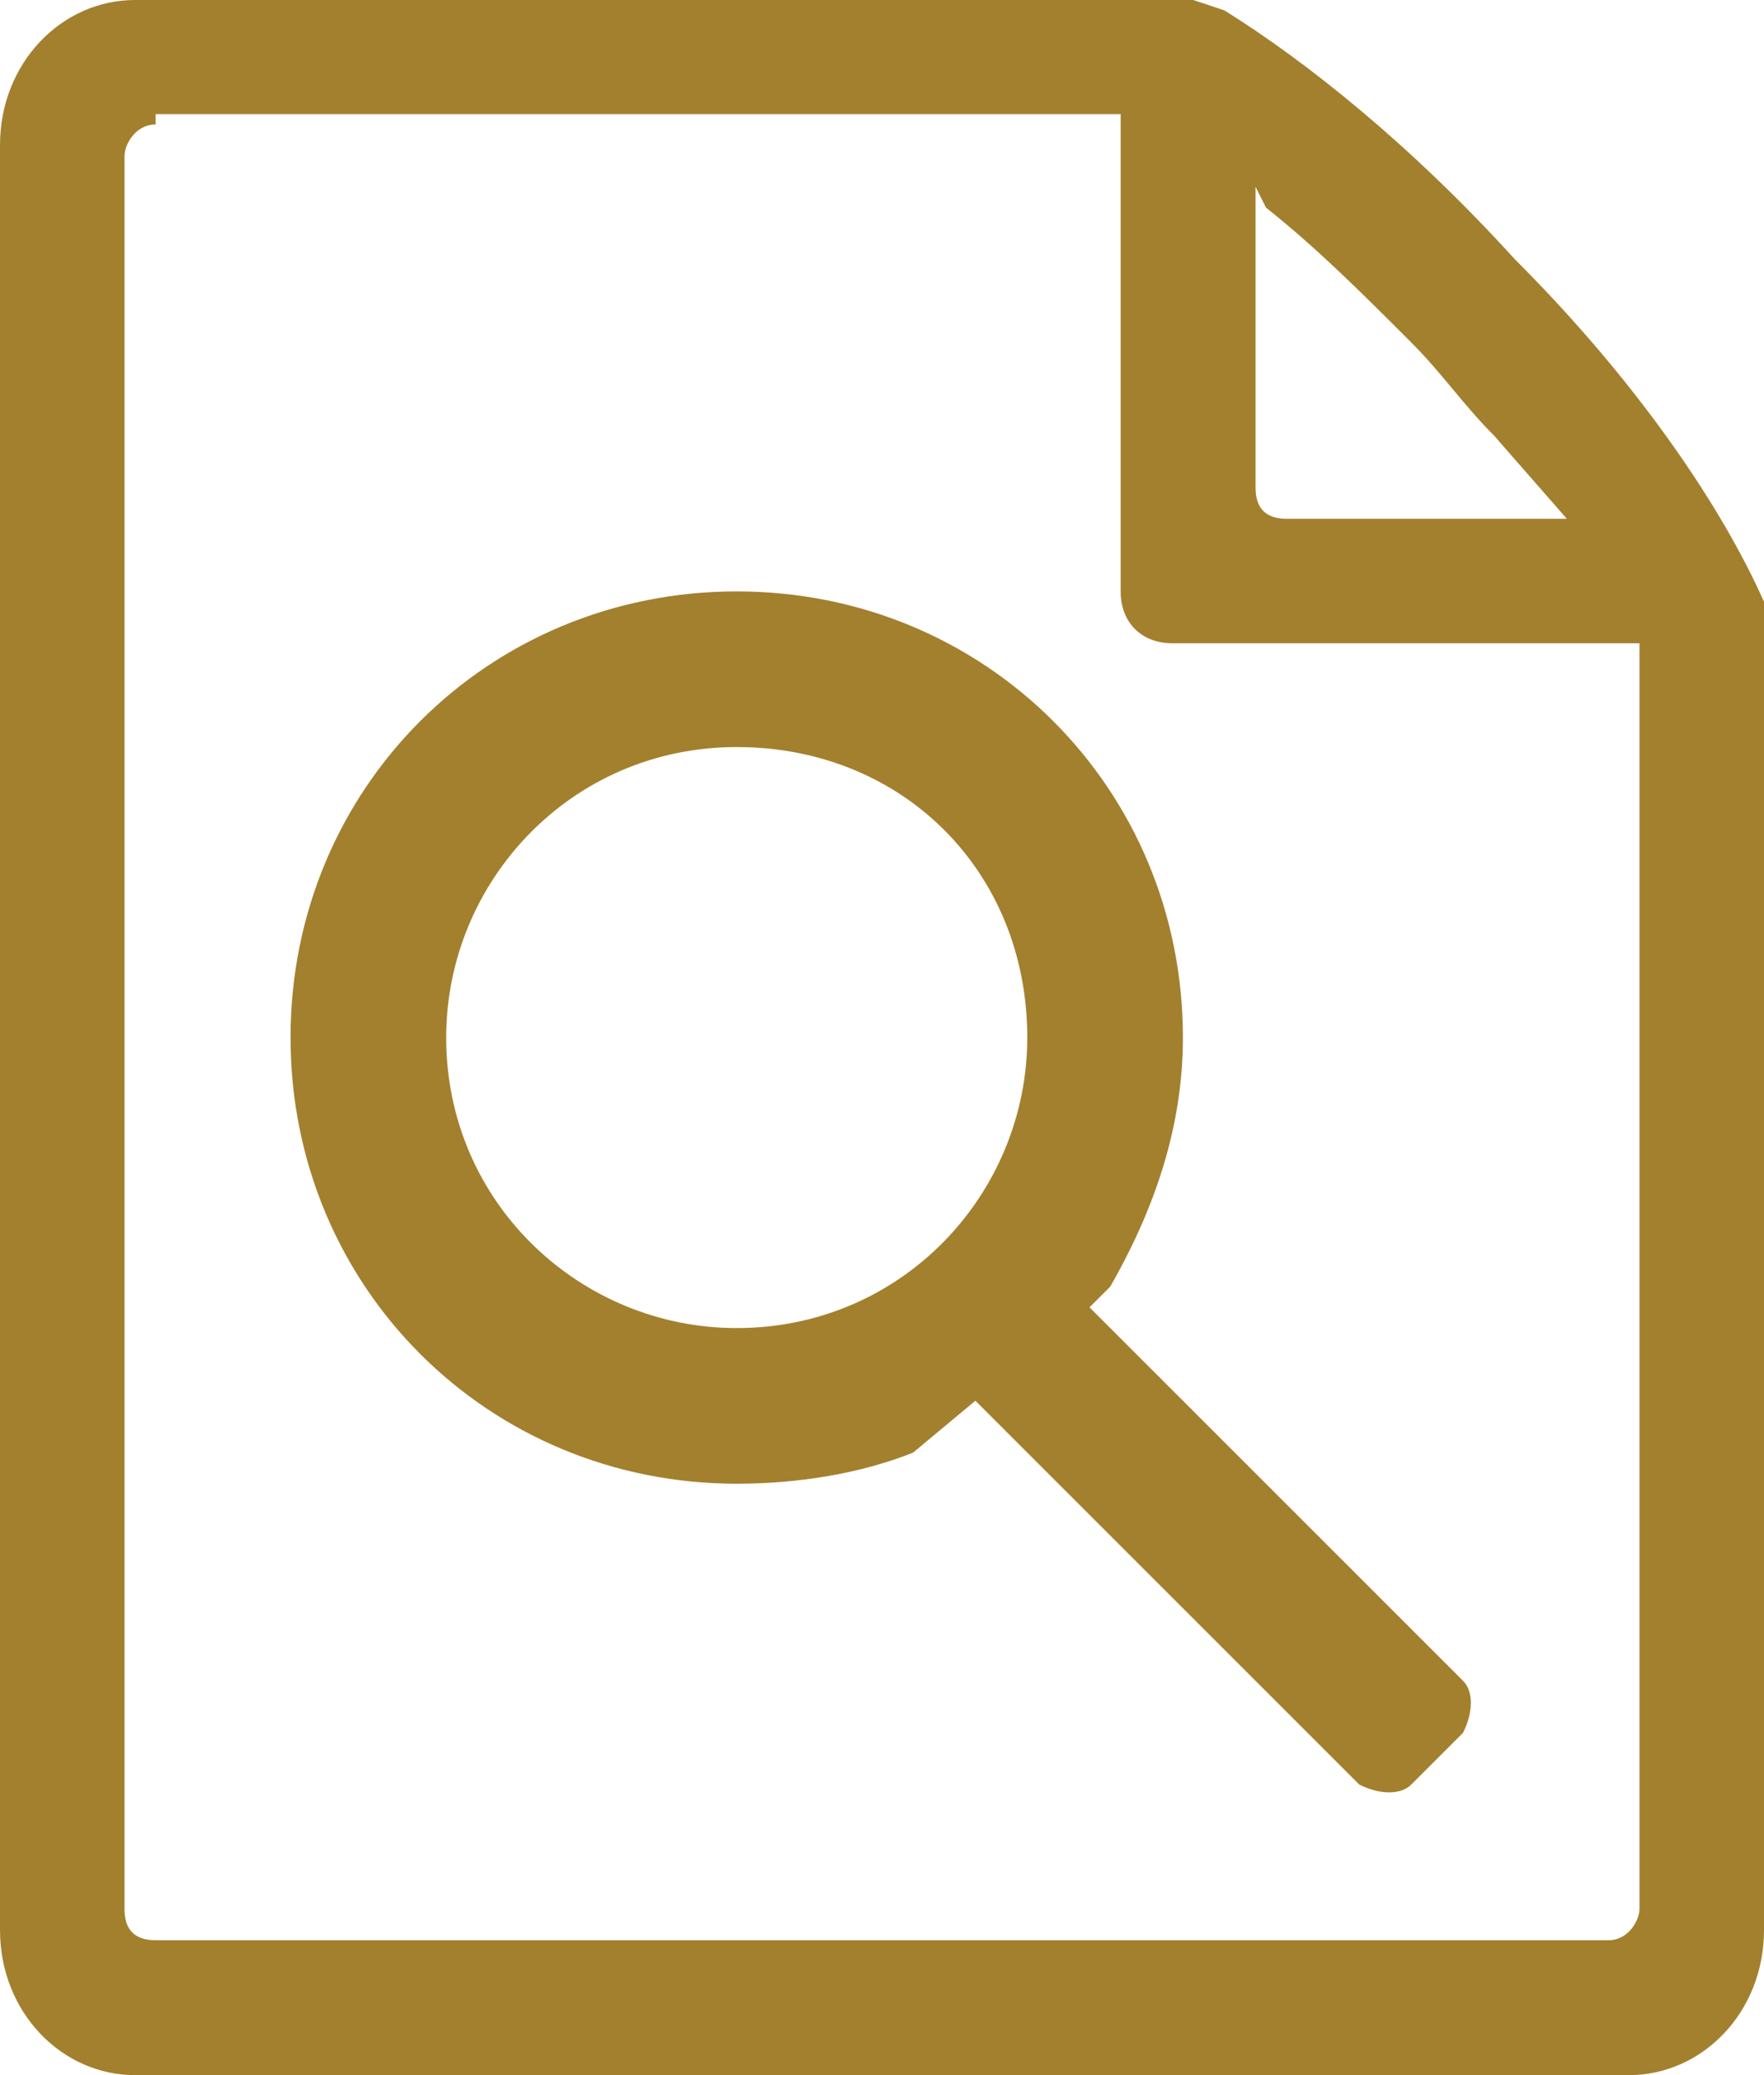
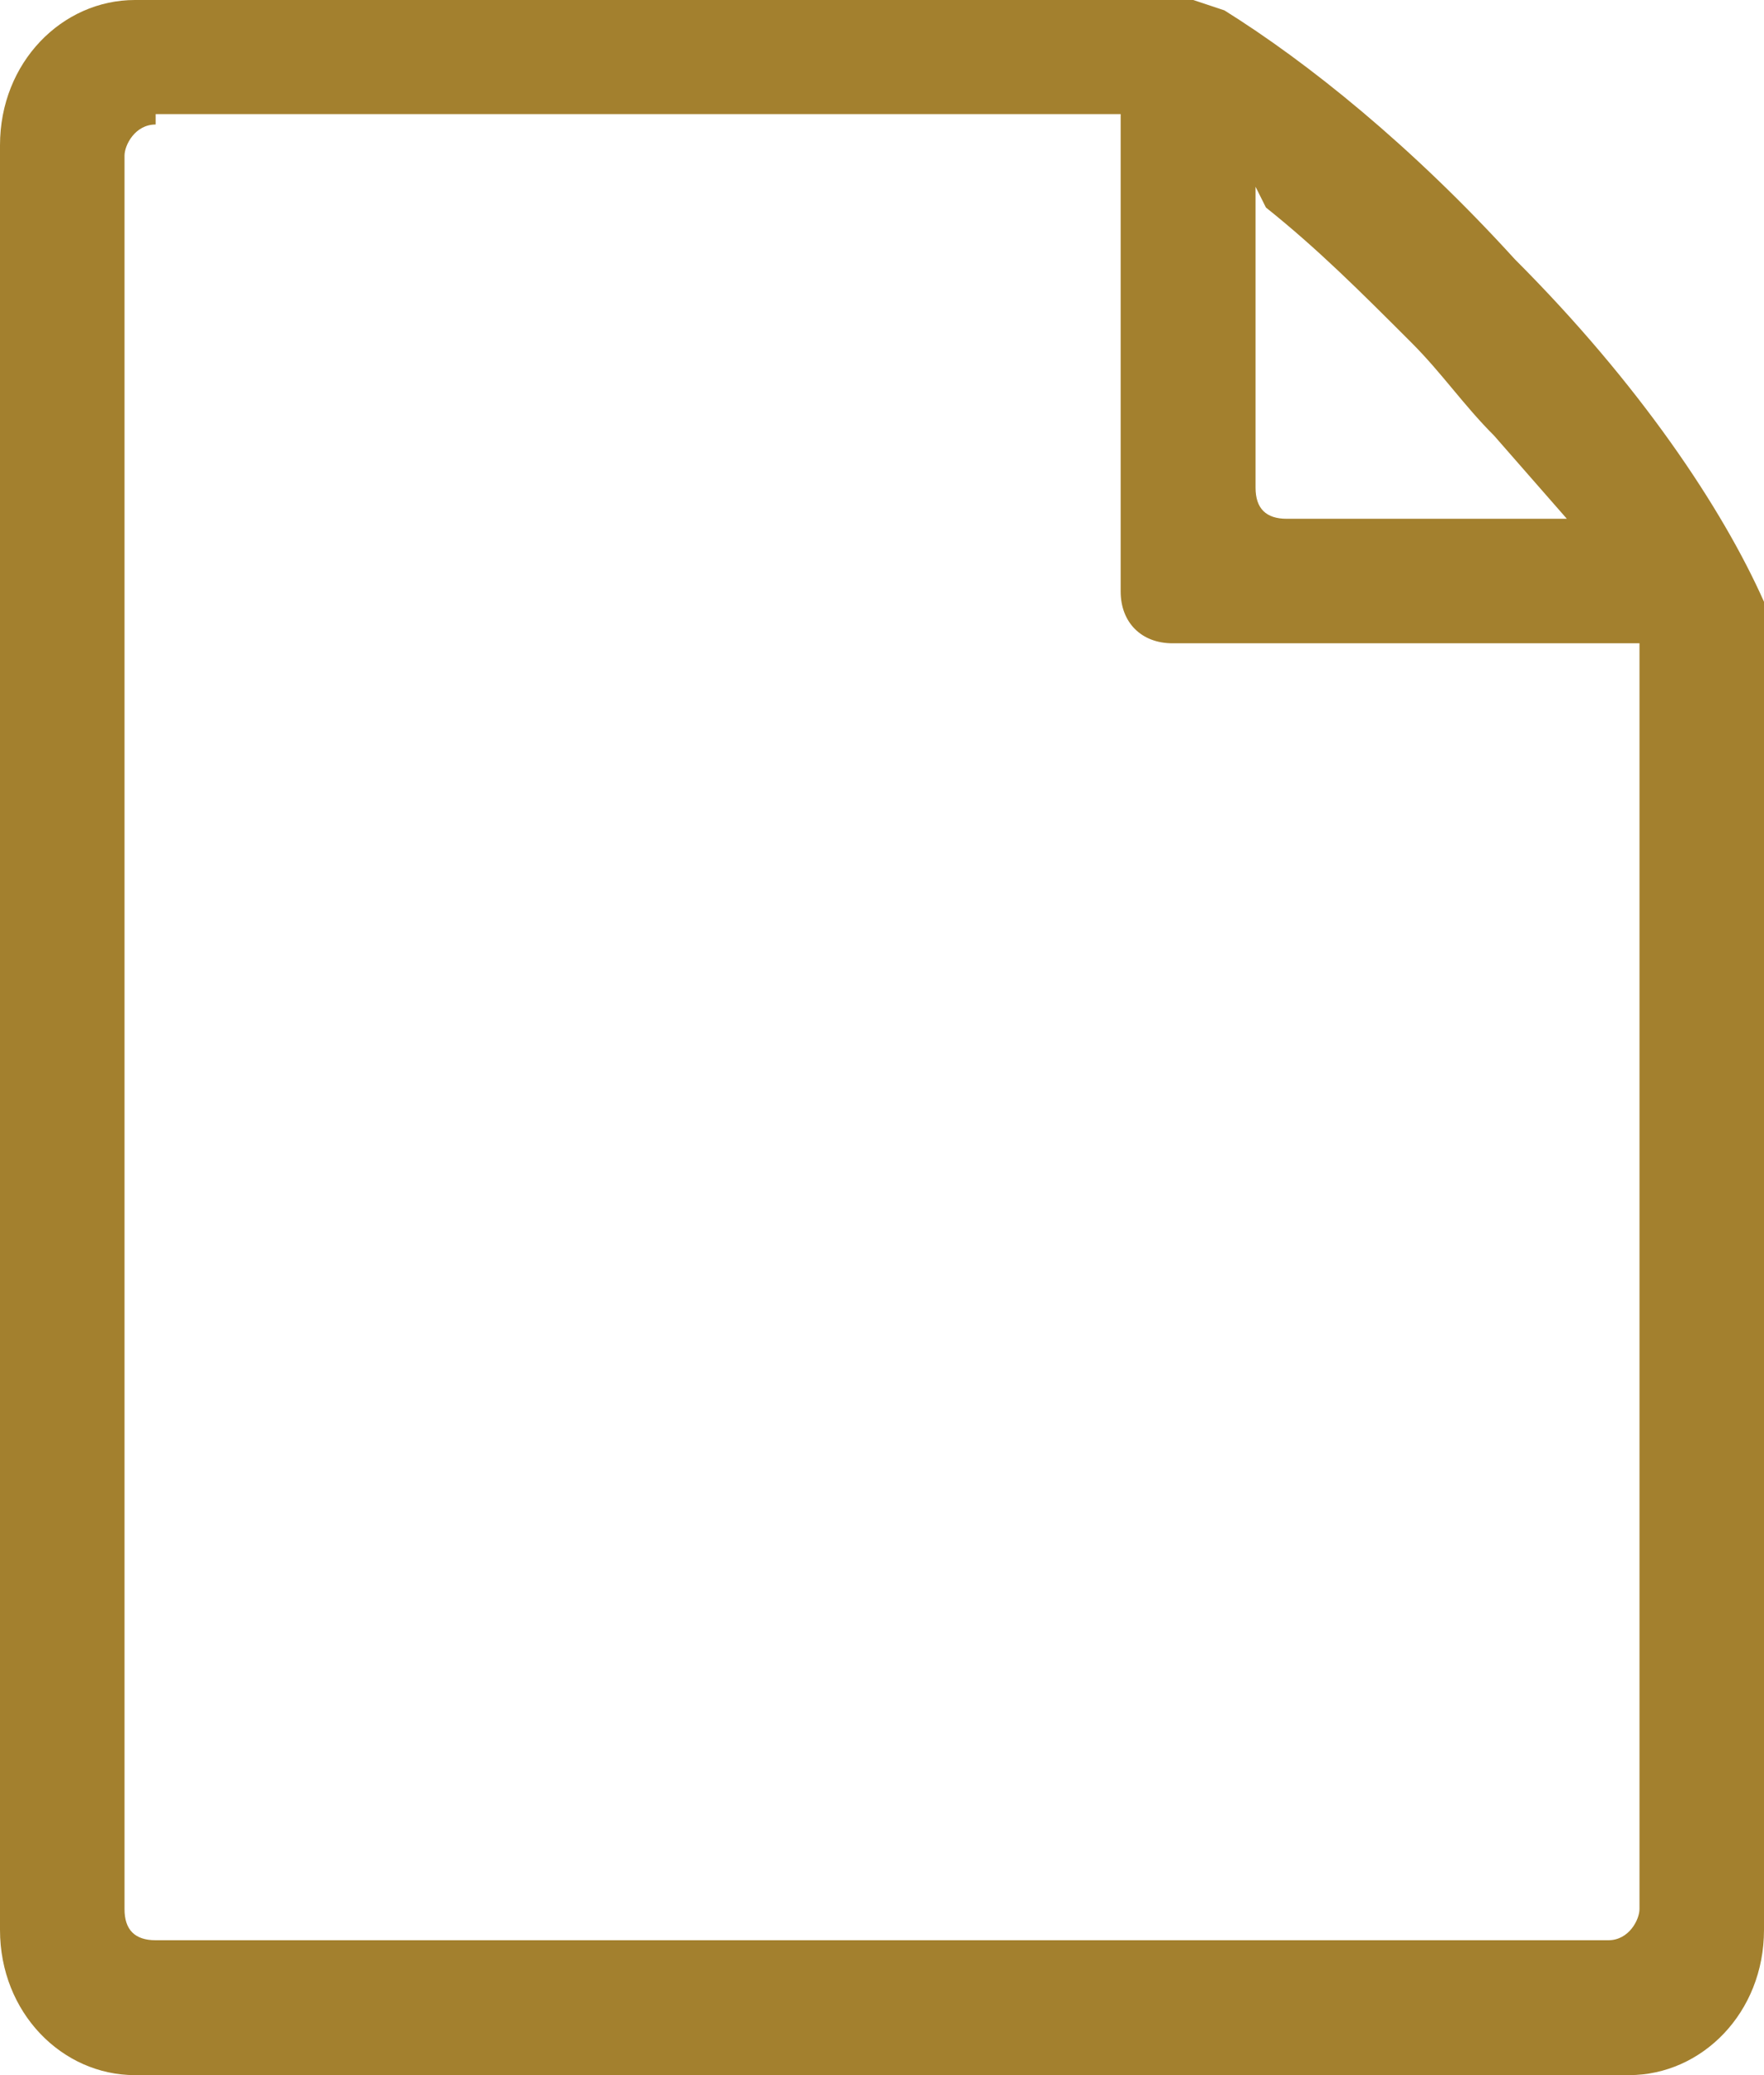
<svg xmlns="http://www.w3.org/2000/svg" version="1.1" id="Layer_1" x="0px" y="0px" viewBox="0 0 17 20" style="enable-background:new 0 0 17 20;" xml:space="preserve">
  <style type="text/css">
	.st0{fill-rule:evenodd;clip-rule:evenodd;fill:#A3802E;}
</style>
  <path class="st0" d="M11.5,0l0.3,0.1c0.8,0.5,1.8,1.3,2.8,2.4c1.2,1.2,2,2.4,2.4,3.3l0,0l0,0v12.8c0,0.8-0.6,1.4-1.3,1.4H1.3  C0.6,20,0,19.4,0,18.6V1.4C0,0.6,0.6,0,1.3,0H11.5z M1.5,1.2c-0.2,0-0.3,0.2-0.3,0.3v16.9c0,0.2,0.1,0.3,0.3,0.3h14  c0.2,0,0.3-0.2,0.3-0.3V6.2h-4.5c-0.3,0-0.5-0.2-0.5-0.5V1.2l0-0.1H1.5z M12.1,1.8v2.9c0,0.2,0.1,0.3,0.3,0.3h2.7l-0.7-0.8  c-0.3-0.3-0.5-0.6-0.8-0.9c-0.5-0.5-0.9-0.9-1.4-1.3L12.1,1.8z" />
-   <path class="st0" d="M7.1,5.7c2.4,0,4.3,1.9,4.3,4.3c0,0.9-0.3,1.7-0.7,2.4l-0.2,0.2l3.6,3.6c0.1,0.1,0.1,0.3,0,0.5l-0.5,0.5  c-0.1,0.1-0.3,0.1-0.5,0l-3.7-3.7L8.8,14c-0.5,0.2-1.1,0.3-1.7,0.3c-2.4,0-4.3-1.9-4.3-4.3C2.8,7.6,4.7,5.7,7.1,5.7z M7.1,7.2  c-1.6,0-2.8,1.3-2.8,2.8c0,1.6,1.3,2.8,2.8,2.8c1.6,0,2.8-1.3,2.8-2.8C9.9,8.4,8.7,7.2,7.1,7.2z" />
</svg>